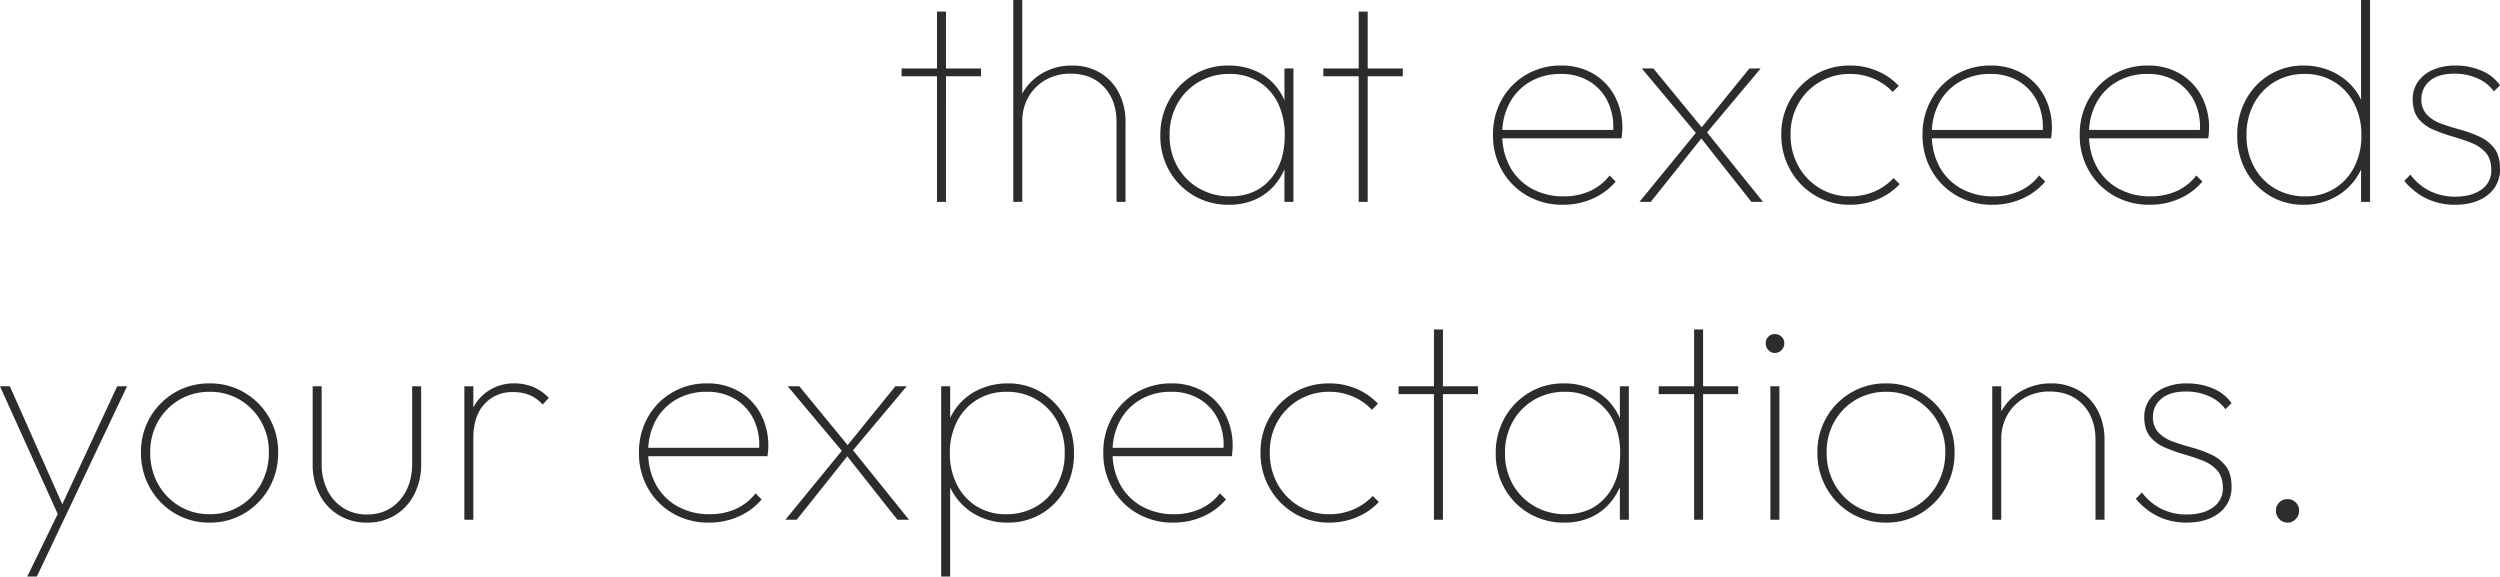
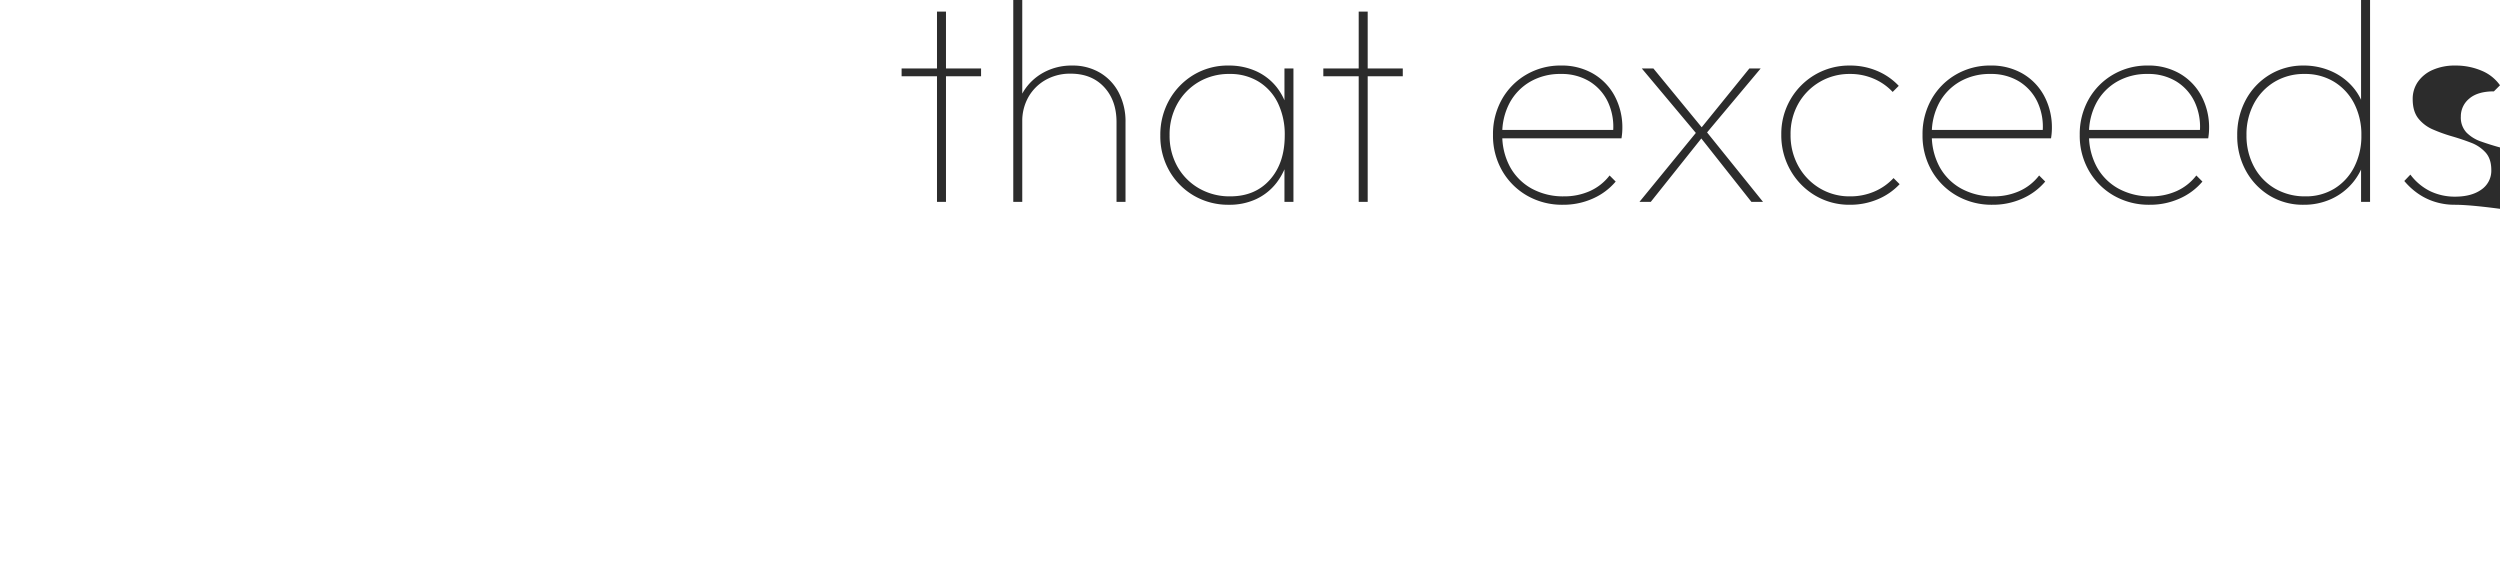
<svg xmlns="http://www.w3.org/2000/svg" width="1258.46" height="290.232" viewBox="0 0 1258.46 290.232">
  <g id="グループ_257589" data-name="グループ 257589" transform="translate(-91.252 -257.384)">
-     <path id="パス_31287" data-name="パス 31287" d="M68.62,0,38.252-67.16h4.964L71.248-4.088H67.89L97.236-67.16H102.2L70.372,0ZM51.976,28.616l16.06-33L70.372,0,56.794,28.616ZM143.81,1.46a33.609,33.609,0,0,1-17.593-4.672,34.531,34.531,0,0,1-12.41-12.7,35.483,35.483,0,0,1-4.6-17.958,34.41,34.41,0,0,1,4.6-17.666,34.3,34.3,0,0,1,12.41-12.483,34.019,34.019,0,0,1,17.593-4.6,33.742,33.742,0,0,1,17.447,4.6,34.3,34.3,0,0,1,12.41,12.483,34.41,34.41,0,0,1,4.6,17.666,35.371,35.371,0,0,1-4.6,18.031,34.7,34.7,0,0,1-12.41,12.629A33.336,33.336,0,0,1,143.81,1.46Zm0-4.234a28.619,28.619,0,0,0,15.184-4.088,29.765,29.765,0,0,0,10.658-11.169,32.3,32.3,0,0,0,3.942-15.987,30.5,30.5,0,0,0-3.942-15.476,29.675,29.675,0,0,0-10.658-10.877,29.017,29.017,0,0,0-15.184-4.015,29.4,29.4,0,0,0-15.257,4.015,29.5,29.5,0,0,0-10.731,10.877,30.793,30.793,0,0,0-3.942,15.622,31.894,31.894,0,0,0,3.942,15.914,29.735,29.735,0,0,0,10.731,11.1A29,29,0,0,0,143.81-2.774ZM222.942,1.46a26.848,26.848,0,0,1-14.089-3.723,25.915,25.915,0,0,1-9.709-10.366,32.538,32.538,0,0,1-3.5-15.4V-67.16h4.526v38.982a29.47,29.47,0,0,0,2.847,13.213,21.988,21.988,0,0,0,8.03,9.052,21.749,21.749,0,0,0,11.9,3.285q10.22,0,16.5-7.154t6.278-18.4V-67.16h4.526v39.128a32.652,32.652,0,0,1-3.5,15.33A25.966,25.966,0,0,1,237.1-2.263,26.744,26.744,0,0,1,222.942,1.46ZM272,0V-67.16h4.526V0Zm4.526-41.026-3.066-.876q0-12.848,6.789-19.783a22.82,22.82,0,0,1,17.009-6.935,24.368,24.368,0,0,1,9.271,1.752,23.156,23.156,0,0,1,7.957,5.548l-3.066,3.358a18.532,18.532,0,0,0-6.643-4.818,21.7,21.7,0,0,0-8.249-1.46,18.687,18.687,0,0,0-14.454,6.059Q276.524-52.122,276.524-41.026ZM395.076,1.46a35.371,35.371,0,0,1-18.031-4.6A33.791,33.791,0,0,1,364.489-15.7a35.371,35.371,0,0,1-4.6-18.031,35.581,35.581,0,0,1,4.453-17.812,33.182,33.182,0,0,1,12.264-12.483,34.019,34.019,0,0,1,17.593-4.6,31.327,31.327,0,0,1,15.987,4.015,28.58,28.58,0,0,1,10.877,11.169,33.626,33.626,0,0,1,3.942,16.5q0,.584-.073,1.825t-.365,3.139H363.1v-4.234h58.546l-1.314,1.022a29.493,29.493,0,0,0-2.628-15.184,24.364,24.364,0,0,0-9.271-10.293,26.927,26.927,0,0,0-14.381-3.723,30.045,30.045,0,0,0-15.4,3.869,27.283,27.283,0,0,0-10.366,10.658,32.429,32.429,0,0,0-3.723,15.841,33.294,33.294,0,0,0,3.869,16.352,27.693,27.693,0,0,0,10.877,10.95A32.8,32.8,0,0,0,395.66-2.774,31.454,31.454,0,0,0,408.581-5.4a25.788,25.788,0,0,0,10-7.884l3.066,3.066a31.787,31.787,0,0,1-11.461,8.541A36.214,36.214,0,0,1,395.076,1.46ZM489.976,0,464.134-32.7l-1.314-1.022L434.788-67.16h5.84l24.82,30.222,1.314.876L495.816,0ZM433.62,0l29.492-36.062,2.044,3.65L439.314,0Zm33-33.726-2.044-3.358L488.954-67.16h5.694ZM545.456,1.46a32.975,32.975,0,0,1-13.943-2.92,30.511,30.511,0,0,1-10.8-8.249A30.469,30.469,0,0,1,514.5-22.192V-45.114a29.448,29.448,0,0,1,6.278-12.7,29.9,29.9,0,0,1,10.95-8.03,34.245,34.245,0,0,1,13.724-2.774,32.212,32.212,0,0,1,17.155,4.6,33.181,33.181,0,0,1,11.9,12.556,36.766,36.766,0,0,1,4.38,18.031,36.538,36.538,0,0,1-4.307,17.812,32.6,32.6,0,0,1-11.9,12.483A32.59,32.59,0,0,1,545.456,1.46Zm-.876-4.234a29.609,29.609,0,0,0,15.4-3.942,27.923,27.923,0,0,0,10.439-10.95,32.872,32.872,0,0,0,3.8-15.914,32.759,32.759,0,0,0-3.8-15.987,28.222,28.222,0,0,0-10.366-10.877,28.656,28.656,0,0,0-15.038-3.942,27.9,27.9,0,0,0-14.892,3.942,27.514,27.514,0,0,0-10.074,10.877,34.148,34.148,0,0,0-3.65,16.133,34.061,34.061,0,0,0,3.577,15.841,27.17,27.17,0,0,0,9.928,10.877A27.245,27.245,0,0,0,544.58-2.774Zm-32.558,31.39V-67.16h4.526v16.352L515.088-34.6l1.46,16.644V28.616ZM628.822,1.46a35.371,35.371,0,0,1-18.031-4.6A33.791,33.791,0,0,1,598.235-15.7a35.371,35.371,0,0,1-4.6-18.031,35.58,35.58,0,0,1,4.453-17.812,33.182,33.182,0,0,1,12.264-12.483,34.019,34.019,0,0,1,17.593-4.6,31.327,31.327,0,0,1,15.987,4.015A28.58,28.58,0,0,1,654.81-53.436a33.627,33.627,0,0,1,3.942,16.5q0,.584-.073,1.825t-.365,3.139H596.848v-4.234h58.546l-1.314,1.022a29.493,29.493,0,0,0-2.628-15.184,24.365,24.365,0,0,0-9.271-10.293A26.927,26.927,0,0,0,627.8-64.386a30.045,30.045,0,0,0-15.4,3.869,27.283,27.283,0,0,0-10.366,10.658,32.429,32.429,0,0,0-3.723,15.841,33.294,33.294,0,0,0,3.869,16.352,27.694,27.694,0,0,0,10.877,10.95,32.8,32.8,0,0,0,16.352,3.942A31.454,31.454,0,0,0,642.327-5.4a25.789,25.789,0,0,0,10-7.884l3.066,3.066a31.786,31.786,0,0,1-11.461,8.541A36.214,36.214,0,0,1,628.822,1.46Zm78.548,0a33.609,33.609,0,0,1-17.593-4.672,34.531,34.531,0,0,1-12.41-12.7,35.484,35.484,0,0,1-4.6-17.958,34.41,34.41,0,0,1,4.6-17.666,34.3,34.3,0,0,1,12.41-12.483,34.019,34.019,0,0,1,17.593-4.6,34.513,34.513,0,0,1,13.651,2.7A31.8,31.8,0,0,1,731.9-58.4l-3.066,3.066a28.068,28.068,0,0,0-9.49-6.643,29.731,29.731,0,0,0-11.972-2.409,29.4,29.4,0,0,0-15.257,4.015,29.5,29.5,0,0,0-10.731,10.877,30.793,30.793,0,0,0-3.942,15.622,31.894,31.894,0,0,0,3.942,15.914,29.735,29.735,0,0,0,10.731,11.1A29,29,0,0,0,707.37-2.774a30.62,30.62,0,0,0,12.191-2.409,28.452,28.452,0,0,0,9.709-6.789l3.066,3.066a32.014,32.014,0,0,1-11.169,7.665A35.58,35.58,0,0,1,707.37,1.46ZM760.076,0V-95.776H764.6V0ZM742.264-63.218V-67.16h40v3.942ZM825.776,1.46a34.3,34.3,0,0,1-17.739-4.6A33.733,33.733,0,0,1,795.7-15.622a35.128,35.128,0,0,1-4.526-17.812A35.529,35.529,0,0,1,795.7-51.319a34.311,34.311,0,0,1,12.264-12.629,33.227,33.227,0,0,1,17.52-4.672,33.057,33.057,0,0,1,13.943,2.847,27.813,27.813,0,0,1,10.366,8.1,30.439,30.439,0,0,1,5.767,12.556v22.922a32.576,32.576,0,0,1-5.913,12.629,27.808,27.808,0,0,1-10.22,8.176A31.718,31.718,0,0,1,825.776,1.46Zm.584-4.234q12.556,0,20-8.4t7.446-22.265a36.3,36.3,0,0,0-3.431-16.279,25.834,25.834,0,0,0-9.709-10.8,27.259,27.259,0,0,0-14.6-3.869,29.963,29.963,0,0,0-15.549,4.015,29.336,29.336,0,0,0-10.731,10.95,31.488,31.488,0,0,0-3.942,15.841,31.488,31.488,0,0,0,3.942,15.841,29.008,29.008,0,0,0,10.877,10.95A30.749,30.749,0,0,0,826.36-2.774ZM853.662,0V-17.958L854.976-34.6l-1.314-16.206V-67.16h4.526V0Zm37.376,0V-95.776h4.526V0ZM873.226-63.218V-67.16h40v3.942ZM929.436,0V-67.16h4.526V0Zm2.19-83.95a4.158,4.158,0,0,1-3.212-1.46,4.872,4.872,0,0,1-1.314-3.358,4.547,4.547,0,0,1,1.314-3.358,4.369,4.369,0,0,1,3.212-1.314,4.8,4.8,0,0,1,3.431,1.314,4.423,4.423,0,0,1,1.387,3.358,4.734,4.734,0,0,1-1.387,3.358A4.543,4.543,0,0,1,931.626-83.95ZM987.69,1.46A33.609,33.609,0,0,1,970.1-3.212a34.531,34.531,0,0,1-12.41-12.7,35.484,35.484,0,0,1-4.6-17.958,34.41,34.41,0,0,1,4.6-17.666A34.3,34.3,0,0,1,970.1-64.021a34.019,34.019,0,0,1,17.593-4.6,33.742,33.742,0,0,1,17.447,4.6,34.3,34.3,0,0,1,12.41,12.483,34.41,34.41,0,0,1,4.6,17.666,35.371,35.371,0,0,1-4.6,18.031,34.7,34.7,0,0,1-12.41,12.629A33.336,33.336,0,0,1,987.69,1.46Zm0-4.234a28.62,28.62,0,0,0,15.184-4.088,29.765,29.765,0,0,0,10.658-11.169,32.3,32.3,0,0,0,3.942-15.987,30.505,30.505,0,0,0-3.942-15.476,29.674,29.674,0,0,0-10.658-10.877,29.017,29.017,0,0,0-15.184-4.015,29.4,29.4,0,0,0-15.257,4.015A29.5,29.5,0,0,0,961.7-49.494a30.793,30.793,0,0,0-3.942,15.622A31.894,31.894,0,0,0,961.7-17.958a29.735,29.735,0,0,0,10.731,11.1A29,29,0,0,0,987.69-2.774ZM1093.1,0V-40.15q0-10.95-6.278-17.666t-16.79-6.716a24.938,24.938,0,0,0-12.629,3.139,23.032,23.032,0,0,0-8.614,8.541,24.538,24.538,0,0,0-3.139,12.556l-3.066-1.752a25.176,25.176,0,0,1,3.723-13.578,26.99,26.99,0,0,1,10.074-9.49,29.268,29.268,0,0,1,14.381-3.5,26.77,26.77,0,0,1,14.089,3.65A25.068,25.068,0,0,1,1094.27-54.9a31.367,31.367,0,0,1,3.358,14.746V0Zm-51.976,0V-67.16h4.526V0ZM1138.8,1.46a32.814,32.814,0,0,1-10.147-1.533,31.127,31.127,0,0,1-8.541-4.234,35.447,35.447,0,0,1-6.716-6.205l3.066-3.212a27.739,27.739,0,0,0,10.074,8.4,28.583,28.583,0,0,0,12.41,2.7q8.322,0,13.286-3.577a11.484,11.484,0,0,0,4.964-9.855q0-5.548-2.847-8.76a18.632,18.632,0,0,0-7.373-4.964q-4.526-1.752-9.563-3.212a79.033,79.033,0,0,1-9.563-3.431,18.846,18.846,0,0,1-7.373-5.548q-2.847-3.577-2.847-9.709a15.011,15.011,0,0,1,2.628-8.76,17.7,17.7,0,0,1,7.446-5.986,27.324,27.324,0,0,1,11.388-2.19,33.129,33.129,0,0,1,13.14,2.555,21.217,21.217,0,0,1,9.344,7.373l-3.066,3.066a20.02,20.02,0,0,0-8.176-6.5,27.7,27.7,0,0,0-11.68-2.409q-8.176,0-12.41,3.65a11.48,11.48,0,0,0-4.234,9.052,11.012,11.012,0,0,0,2.847,8.03,18.943,18.943,0,0,0,7.373,4.526q4.526,1.606,9.563,2.993a60.321,60.321,0,0,1,9.563,3.5,19.5,19.5,0,0,1,7.373,5.84q2.847,3.723,2.847,10.293a15.94,15.94,0,0,1-6.205,13.213Q1149.166,1.46,1138.8,1.46Zm50.954,0a5.426,5.426,0,0,1-4.161-1.825,5.975,5.975,0,0,1-1.679-4.161,5.651,5.651,0,0,1,1.679-4.161,5.651,5.651,0,0,1,4.161-1.679,5.651,5.651,0,0,1,4.161,1.679,5.651,5.651,0,0,1,1.679,4.161,5.975,5.975,0,0,1-1.679,4.161A5.426,5.426,0,0,1,1189.754,1.46Z" transform="translate(53 519)" fill="#2c2c2c" />
-     <path id="パス_31286" data-name="パス 31286" d="M55.918,0V-95.776h4.526V0ZM38.106-63.218V-67.16h40v3.942ZM146.292,0V-40.15q0-10.95-6.278-17.666t-16.79-6.716A24.938,24.938,0,0,0,110.6-61.393a23.033,23.033,0,0,0-8.614,8.541A24.538,24.538,0,0,0,98.842-40.3l-3.066-1.752A25.177,25.177,0,0,1,99.5-55.626a26.99,26.99,0,0,1,10.074-9.49,29.268,29.268,0,0,1,14.381-3.5,26.77,26.77,0,0,1,14.089,3.65A25.068,25.068,0,0,1,147.46-54.9a31.367,31.367,0,0,1,3.358,14.746V0ZM94.316,0V-101.616h4.526V0ZM202.94,1.46a34.3,34.3,0,0,1-17.739-4.6,33.733,33.733,0,0,1-12.337-12.483,35.128,35.128,0,0,1-4.526-17.812,35.529,35.529,0,0,1,4.526-17.885,34.311,34.311,0,0,1,12.264-12.629,33.227,33.227,0,0,1,17.52-4.672,33.057,33.057,0,0,1,13.943,2.847,27.813,27.813,0,0,1,10.366,8.1,30.439,30.439,0,0,1,5.767,12.556v22.922a32.575,32.575,0,0,1-5.913,12.629,27.808,27.808,0,0,1-10.22,8.176A31.718,31.718,0,0,1,202.94,1.46Zm.584-4.234q12.556,0,20-8.4t7.446-22.265a36.3,36.3,0,0,0-3.431-16.279,25.834,25.834,0,0,0-9.709-10.8,27.259,27.259,0,0,0-14.6-3.869,29.963,29.963,0,0,0-15.549,4.015,29.336,29.336,0,0,0-10.731,10.95A31.488,31.488,0,0,0,173.01-33.58a31.488,31.488,0,0,0,3.942,15.841,29.008,29.008,0,0,0,10.877,10.95A30.748,30.748,0,0,0,203.524-2.774ZM230.826,0V-17.958L232.14-34.6l-1.314-16.206V-67.16h4.526V0ZM268.2,0V-95.776h4.526V0ZM250.39-63.218V-67.16h40v3.942ZM370.986,1.46a35.371,35.371,0,0,1-18.031-4.6A33.791,33.791,0,0,1,340.4-15.7a35.371,35.371,0,0,1-4.6-18.031,35.581,35.581,0,0,1,4.453-17.812,33.182,33.182,0,0,1,12.264-12.483,34.019,34.019,0,0,1,17.593-4.6A31.327,31.327,0,0,1,386.1-64.605a28.58,28.58,0,0,1,10.877,11.169,33.627,33.627,0,0,1,3.942,16.5q0,.584-.073,1.825t-.365,3.139H339.012v-4.234h58.546l-1.314,1.022a29.493,29.493,0,0,0-2.628-15.184,24.364,24.364,0,0,0-9.271-10.293,26.927,26.927,0,0,0-14.381-3.723,30.045,30.045,0,0,0-15.4,3.869,27.283,27.283,0,0,0-10.366,10.658,32.429,32.429,0,0,0-3.723,15.841,33.294,33.294,0,0,0,3.869,16.352,27.693,27.693,0,0,0,10.877,10.95A32.8,32.8,0,0,0,371.57-2.774,31.454,31.454,0,0,0,384.491-5.4a25.788,25.788,0,0,0,10-7.884l3.066,3.066A31.787,31.787,0,0,1,386.1-1.679,36.214,36.214,0,0,1,370.986,1.46ZM465.886,0,440.044-32.7l-1.314-1.022L410.7-67.16h5.84l24.82,30.222,1.314.876L471.726,0ZM409.53,0l29.492-36.062,2.044,3.65L415.224,0Zm33-33.726-2.044-3.358L464.864-67.16h5.694Zm73,35.186a33.609,33.609,0,0,1-17.593-4.672,34.531,34.531,0,0,1-12.41-12.7,35.483,35.483,0,0,1-4.6-17.958,34.41,34.41,0,0,1,4.6-17.666,34.3,34.3,0,0,1,12.41-12.483,34.019,34.019,0,0,1,17.593-4.6,34.513,34.513,0,0,1,13.651,2.7A31.8,31.8,0,0,1,540.054-58.4l-3.066,3.066a28.068,28.068,0,0,0-9.49-6.643,29.731,29.731,0,0,0-11.972-2.409,29.4,29.4,0,0,0-15.257,4.015,29.5,29.5,0,0,0-10.731,10.877A30.793,30.793,0,0,0,485.6-33.872a31.894,31.894,0,0,0,3.942,15.914,29.735,29.735,0,0,0,10.731,11.1,29,29,0,0,0,15.257,4.088,30.62,30.62,0,0,0,12.191-2.409,28.452,28.452,0,0,0,9.709-6.789l3.066,3.066a32.014,32.014,0,0,1-11.169,7.665A35.58,35.58,0,0,1,515.526,1.46Zm71.686,0a35.371,35.371,0,0,1-18.031-4.6A33.791,33.791,0,0,1,556.625-15.7a35.371,35.371,0,0,1-4.6-18.031,35.58,35.58,0,0,1,4.453-17.812,33.182,33.182,0,0,1,12.264-12.483,34.019,34.019,0,0,1,17.593-4.6,31.327,31.327,0,0,1,15.987,4.015A28.58,28.58,0,0,1,613.2-53.436a33.627,33.627,0,0,1,3.942,16.5q0,.584-.073,1.825t-.365,3.139H555.238v-4.234h58.546l-1.314,1.022a29.493,29.493,0,0,0-2.628-15.184,24.365,24.365,0,0,0-9.271-10.293,26.927,26.927,0,0,0-14.381-3.723,30.045,30.045,0,0,0-15.4,3.869,27.283,27.283,0,0,0-10.366,10.658A32.429,32.429,0,0,0,556.7-34.018a33.294,33.294,0,0,0,3.869,16.352,27.694,27.694,0,0,0,10.877,10.95A32.8,32.8,0,0,0,587.8-2.774,31.454,31.454,0,0,0,600.717-5.4a25.789,25.789,0,0,0,10-7.884l3.066,3.066a31.786,31.786,0,0,1-11.461,8.541A36.214,36.214,0,0,1,587.212,1.46Zm79.132,0a35.371,35.371,0,0,1-18.031-4.6A33.791,33.791,0,0,1,635.757-15.7a35.371,35.371,0,0,1-4.6-18.031,35.58,35.58,0,0,1,4.453-17.812,33.182,33.182,0,0,1,12.264-12.483,34.019,34.019,0,0,1,17.593-4.6,31.327,31.327,0,0,1,15.987,4.015,28.58,28.58,0,0,1,10.877,11.169,33.627,33.627,0,0,1,3.942,16.5q0,.584-.073,1.825t-.365,3.139H634.37v-4.234h58.546L691.6-35.186a29.493,29.493,0,0,0-2.628-15.184A24.365,24.365,0,0,0,679.7-60.663a26.927,26.927,0,0,0-14.381-3.723,30.045,30.045,0,0,0-15.4,3.869,27.283,27.283,0,0,0-10.366,10.658,32.429,32.429,0,0,0-3.723,15.841A33.294,33.294,0,0,0,639.7-17.666a27.694,27.694,0,0,0,10.877,10.95,32.8,32.8,0,0,0,16.352,3.942A31.454,31.454,0,0,0,679.849-5.4a25.789,25.789,0,0,0,10-7.884l3.066,3.066a31.786,31.786,0,0,1-11.461,8.541A36.214,36.214,0,0,1,666.344,1.46Zm77.526,0a32.212,32.212,0,0,1-17.155-4.6,33.33,33.33,0,0,1-11.9-12.483,36.051,36.051,0,0,1-4.38-17.812,36.765,36.765,0,0,1,4.38-18.031,33,33,0,0,1,11.972-12.556,32.318,32.318,0,0,1,17.082-4.6,34.245,34.245,0,0,1,13.724,2.774,30.571,30.571,0,0,1,11.023,8.03,27.814,27.814,0,0,1,6.205,12.7v22.922a30.469,30.469,0,0,1-6.205,12.483,30.511,30.511,0,0,1-10.8,8.249A32.975,32.975,0,0,1,743.87,1.46Zm.876-4.234a27.245,27.245,0,0,0,14.673-3.942,27.17,27.17,0,0,0,9.928-10.877,34.061,34.061,0,0,0,3.577-15.841,34.148,34.148,0,0,0-3.65-16.133A27.514,27.514,0,0,0,759.2-60.444a27.9,27.9,0,0,0-14.892-3.942,28.656,28.656,0,0,0-15.038,3.942A28.222,28.222,0,0,0,718.9-49.567a32.759,32.759,0,0,0-3.8,15.987,32.872,32.872,0,0,0,3.8,15.914,27.764,27.764,0,0,0,10.512,10.95A29.714,29.714,0,0,0,744.746-2.774ZM777.3,0h-4.526V-17.958l1.46-16.644-1.46-16.206v-50.808H777.3Zm42.632,1.46A32.814,32.814,0,0,1,809.789-.073a31.128,31.128,0,0,1-8.541-4.234,35.448,35.448,0,0,1-6.716-6.205l3.066-3.212a27.739,27.739,0,0,0,10.074,8.4,28.583,28.583,0,0,0,12.41,2.7q8.322,0,13.286-3.577a11.484,11.484,0,0,0,4.964-9.855q0-5.548-2.847-8.76a18.633,18.633,0,0,0-7.373-4.964q-4.526-1.752-9.563-3.212a79.036,79.036,0,0,1-9.563-3.431,18.846,18.846,0,0,1-7.373-5.548q-2.847-3.577-2.847-9.709a15.011,15.011,0,0,1,2.628-8.76,17.7,17.7,0,0,1,7.446-5.986,27.324,27.324,0,0,1,11.388-2.19,33.129,33.129,0,0,1,13.14,2.555,21.217,21.217,0,0,1,9.344,7.373l-3.066,3.066a20.02,20.02,0,0,0-8.176-6.5,27.705,27.705,0,0,0-11.68-2.409q-8.176,0-12.41,3.65a11.479,11.479,0,0,0-4.234,9.052,11.012,11.012,0,0,0,2.847,8.03,18.944,18.944,0,0,0,7.373,4.526q4.526,1.606,9.563,2.993a60.322,60.322,0,0,1,9.563,3.5,19.5,19.5,0,0,1,7.373,5.84q2.847,3.723,2.847,10.293a15.94,15.94,0,0,1-6.205,13.213Q830.3,1.46,819.936,1.46Z" transform="translate(507 359)" fill="#2c2c2c" />
+     <path id="パス_31286" data-name="パス 31286" d="M55.918,0V-95.776h4.526V0ZM38.106-63.218V-67.16h40v3.942ZM146.292,0V-40.15q0-10.95-6.278-17.666t-16.79-6.716A24.938,24.938,0,0,0,110.6-61.393a23.033,23.033,0,0,0-8.614,8.541A24.538,24.538,0,0,0,98.842-40.3l-3.066-1.752A25.177,25.177,0,0,1,99.5-55.626a26.99,26.99,0,0,1,10.074-9.49,29.268,29.268,0,0,1,14.381-3.5,26.77,26.77,0,0,1,14.089,3.65A25.068,25.068,0,0,1,147.46-54.9a31.367,31.367,0,0,1,3.358,14.746V0ZM94.316,0V-101.616h4.526V0ZM202.94,1.46a34.3,34.3,0,0,1-17.739-4.6,33.733,33.733,0,0,1-12.337-12.483,35.128,35.128,0,0,1-4.526-17.812,35.529,35.529,0,0,1,4.526-17.885,34.311,34.311,0,0,1,12.264-12.629,33.227,33.227,0,0,1,17.52-4.672,33.057,33.057,0,0,1,13.943,2.847,27.813,27.813,0,0,1,10.366,8.1,30.439,30.439,0,0,1,5.767,12.556v22.922a32.575,32.575,0,0,1-5.913,12.629,27.808,27.808,0,0,1-10.22,8.176A31.718,31.718,0,0,1,202.94,1.46Zm.584-4.234q12.556,0,20-8.4t7.446-22.265a36.3,36.3,0,0,0-3.431-16.279,25.834,25.834,0,0,0-9.709-10.8,27.259,27.259,0,0,0-14.6-3.869,29.963,29.963,0,0,0-15.549,4.015,29.336,29.336,0,0,0-10.731,10.95A31.488,31.488,0,0,0,173.01-33.58a31.488,31.488,0,0,0,3.942,15.841,29.008,29.008,0,0,0,10.877,10.95A30.748,30.748,0,0,0,203.524-2.774ZM230.826,0V-17.958L232.14-34.6l-1.314-16.206V-67.16h4.526V0ZM268.2,0V-95.776h4.526V0ZM250.39-63.218V-67.16h40v3.942ZM370.986,1.46a35.371,35.371,0,0,1-18.031-4.6A33.791,33.791,0,0,1,340.4-15.7a35.371,35.371,0,0,1-4.6-18.031,35.581,35.581,0,0,1,4.453-17.812,33.182,33.182,0,0,1,12.264-12.483,34.019,34.019,0,0,1,17.593-4.6A31.327,31.327,0,0,1,386.1-64.605a28.58,28.58,0,0,1,10.877,11.169,33.627,33.627,0,0,1,3.942,16.5q0,.584-.073,1.825t-.365,3.139H339.012v-4.234h58.546l-1.314,1.022a29.493,29.493,0,0,0-2.628-15.184,24.364,24.364,0,0,0-9.271-10.293,26.927,26.927,0,0,0-14.381-3.723,30.045,30.045,0,0,0-15.4,3.869,27.283,27.283,0,0,0-10.366,10.658,32.429,32.429,0,0,0-3.723,15.841,33.294,33.294,0,0,0,3.869,16.352,27.693,27.693,0,0,0,10.877,10.95A32.8,32.8,0,0,0,371.57-2.774,31.454,31.454,0,0,0,384.491-5.4a25.788,25.788,0,0,0,10-7.884l3.066,3.066A31.787,31.787,0,0,1,386.1-1.679,36.214,36.214,0,0,1,370.986,1.46ZM465.886,0,440.044-32.7l-1.314-1.022L410.7-67.16h5.84l24.82,30.222,1.314.876L471.726,0ZM409.53,0l29.492-36.062,2.044,3.65L415.224,0Zm33-33.726-2.044-3.358L464.864-67.16h5.694Zm73,35.186a33.609,33.609,0,0,1-17.593-4.672,34.531,34.531,0,0,1-12.41-12.7,35.483,35.483,0,0,1-4.6-17.958,34.41,34.41,0,0,1,4.6-17.666,34.3,34.3,0,0,1,12.41-12.483,34.019,34.019,0,0,1,17.593-4.6,34.513,34.513,0,0,1,13.651,2.7A31.8,31.8,0,0,1,540.054-58.4l-3.066,3.066a28.068,28.068,0,0,0-9.49-6.643,29.731,29.731,0,0,0-11.972-2.409,29.4,29.4,0,0,0-15.257,4.015,29.5,29.5,0,0,0-10.731,10.877A30.793,30.793,0,0,0,485.6-33.872a31.894,31.894,0,0,0,3.942,15.914,29.735,29.735,0,0,0,10.731,11.1,29,29,0,0,0,15.257,4.088,30.62,30.62,0,0,0,12.191-2.409,28.452,28.452,0,0,0,9.709-6.789l3.066,3.066a32.014,32.014,0,0,1-11.169,7.665A35.58,35.58,0,0,1,515.526,1.46Zm71.686,0a35.371,35.371,0,0,1-18.031-4.6A33.791,33.791,0,0,1,556.625-15.7a35.371,35.371,0,0,1-4.6-18.031,35.58,35.58,0,0,1,4.453-17.812,33.182,33.182,0,0,1,12.264-12.483,34.019,34.019,0,0,1,17.593-4.6,31.327,31.327,0,0,1,15.987,4.015A28.58,28.58,0,0,1,613.2-53.436a33.627,33.627,0,0,1,3.942,16.5q0,.584-.073,1.825t-.365,3.139H555.238v-4.234h58.546l-1.314,1.022a29.493,29.493,0,0,0-2.628-15.184,24.365,24.365,0,0,0-9.271-10.293,26.927,26.927,0,0,0-14.381-3.723,30.045,30.045,0,0,0-15.4,3.869,27.283,27.283,0,0,0-10.366,10.658A32.429,32.429,0,0,0,556.7-34.018a33.294,33.294,0,0,0,3.869,16.352,27.694,27.694,0,0,0,10.877,10.95A32.8,32.8,0,0,0,587.8-2.774,31.454,31.454,0,0,0,600.717-5.4a25.789,25.789,0,0,0,10-7.884l3.066,3.066a31.786,31.786,0,0,1-11.461,8.541A36.214,36.214,0,0,1,587.212,1.46Zm79.132,0a35.371,35.371,0,0,1-18.031-4.6A33.791,33.791,0,0,1,635.757-15.7a35.371,35.371,0,0,1-4.6-18.031,35.58,35.58,0,0,1,4.453-17.812,33.182,33.182,0,0,1,12.264-12.483,34.019,34.019,0,0,1,17.593-4.6,31.327,31.327,0,0,1,15.987,4.015,28.58,28.58,0,0,1,10.877,11.169,33.627,33.627,0,0,1,3.942,16.5q0,.584-.073,1.825t-.365,3.139H634.37v-4.234h58.546L691.6-35.186a29.493,29.493,0,0,0-2.628-15.184A24.365,24.365,0,0,0,679.7-60.663a26.927,26.927,0,0,0-14.381-3.723,30.045,30.045,0,0,0-15.4,3.869,27.283,27.283,0,0,0-10.366,10.658,32.429,32.429,0,0,0-3.723,15.841A33.294,33.294,0,0,0,639.7-17.666a27.694,27.694,0,0,0,10.877,10.95,32.8,32.8,0,0,0,16.352,3.942A31.454,31.454,0,0,0,679.849-5.4a25.789,25.789,0,0,0,10-7.884l3.066,3.066a31.786,31.786,0,0,1-11.461,8.541A36.214,36.214,0,0,1,666.344,1.46Zm77.526,0a32.212,32.212,0,0,1-17.155-4.6,33.33,33.33,0,0,1-11.9-12.483,36.051,36.051,0,0,1-4.38-17.812,36.765,36.765,0,0,1,4.38-18.031,33,33,0,0,1,11.972-12.556,32.318,32.318,0,0,1,17.082-4.6,34.245,34.245,0,0,1,13.724,2.774,30.571,30.571,0,0,1,11.023,8.03,27.814,27.814,0,0,1,6.205,12.7v22.922a30.469,30.469,0,0,1-6.205,12.483,30.511,30.511,0,0,1-10.8,8.249A32.975,32.975,0,0,1,743.87,1.46Zm.876-4.234a27.245,27.245,0,0,0,14.673-3.942,27.17,27.17,0,0,0,9.928-10.877,34.061,34.061,0,0,0,3.577-15.841,34.148,34.148,0,0,0-3.65-16.133A27.514,27.514,0,0,0,759.2-60.444a27.9,27.9,0,0,0-14.892-3.942,28.656,28.656,0,0,0-15.038,3.942A28.222,28.222,0,0,0,718.9-49.567a32.759,32.759,0,0,0-3.8,15.987,32.872,32.872,0,0,0,3.8,15.914,27.764,27.764,0,0,0,10.512,10.95A29.714,29.714,0,0,0,744.746-2.774ZM777.3,0h-4.526V-17.958l1.46-16.644-1.46-16.206v-50.808H777.3Zm42.632,1.46A32.814,32.814,0,0,1,809.789-.073a31.128,31.128,0,0,1-8.541-4.234,35.448,35.448,0,0,1-6.716-6.205l3.066-3.212a27.739,27.739,0,0,0,10.074,8.4,28.583,28.583,0,0,0,12.41,2.7q8.322,0,13.286-3.577a11.484,11.484,0,0,0,4.964-9.855q0-5.548-2.847-8.76a18.633,18.633,0,0,0-7.373-4.964q-4.526-1.752-9.563-3.212a79.036,79.036,0,0,1-9.563-3.431,18.846,18.846,0,0,1-7.373-5.548q-2.847-3.577-2.847-9.709a15.011,15.011,0,0,1,2.628-8.76,17.7,17.7,0,0,1,7.446-5.986,27.324,27.324,0,0,1,11.388-2.19,33.129,33.129,0,0,1,13.14,2.555,21.217,21.217,0,0,1,9.344,7.373l-3.066,3.066q-8.176,0-12.41,3.65a11.479,11.479,0,0,0-4.234,9.052,11.012,11.012,0,0,0,2.847,8.03,18.944,18.944,0,0,0,7.373,4.526q4.526,1.606,9.563,2.993a60.322,60.322,0,0,1,9.563,3.5,19.5,19.5,0,0,1,7.373,5.84q2.847,3.723,2.847,10.293a15.94,15.94,0,0,1-6.205,13.213Q830.3,1.46,819.936,1.46Z" transform="translate(507 359)" fill="#2c2c2c" />
  </g>
</svg>